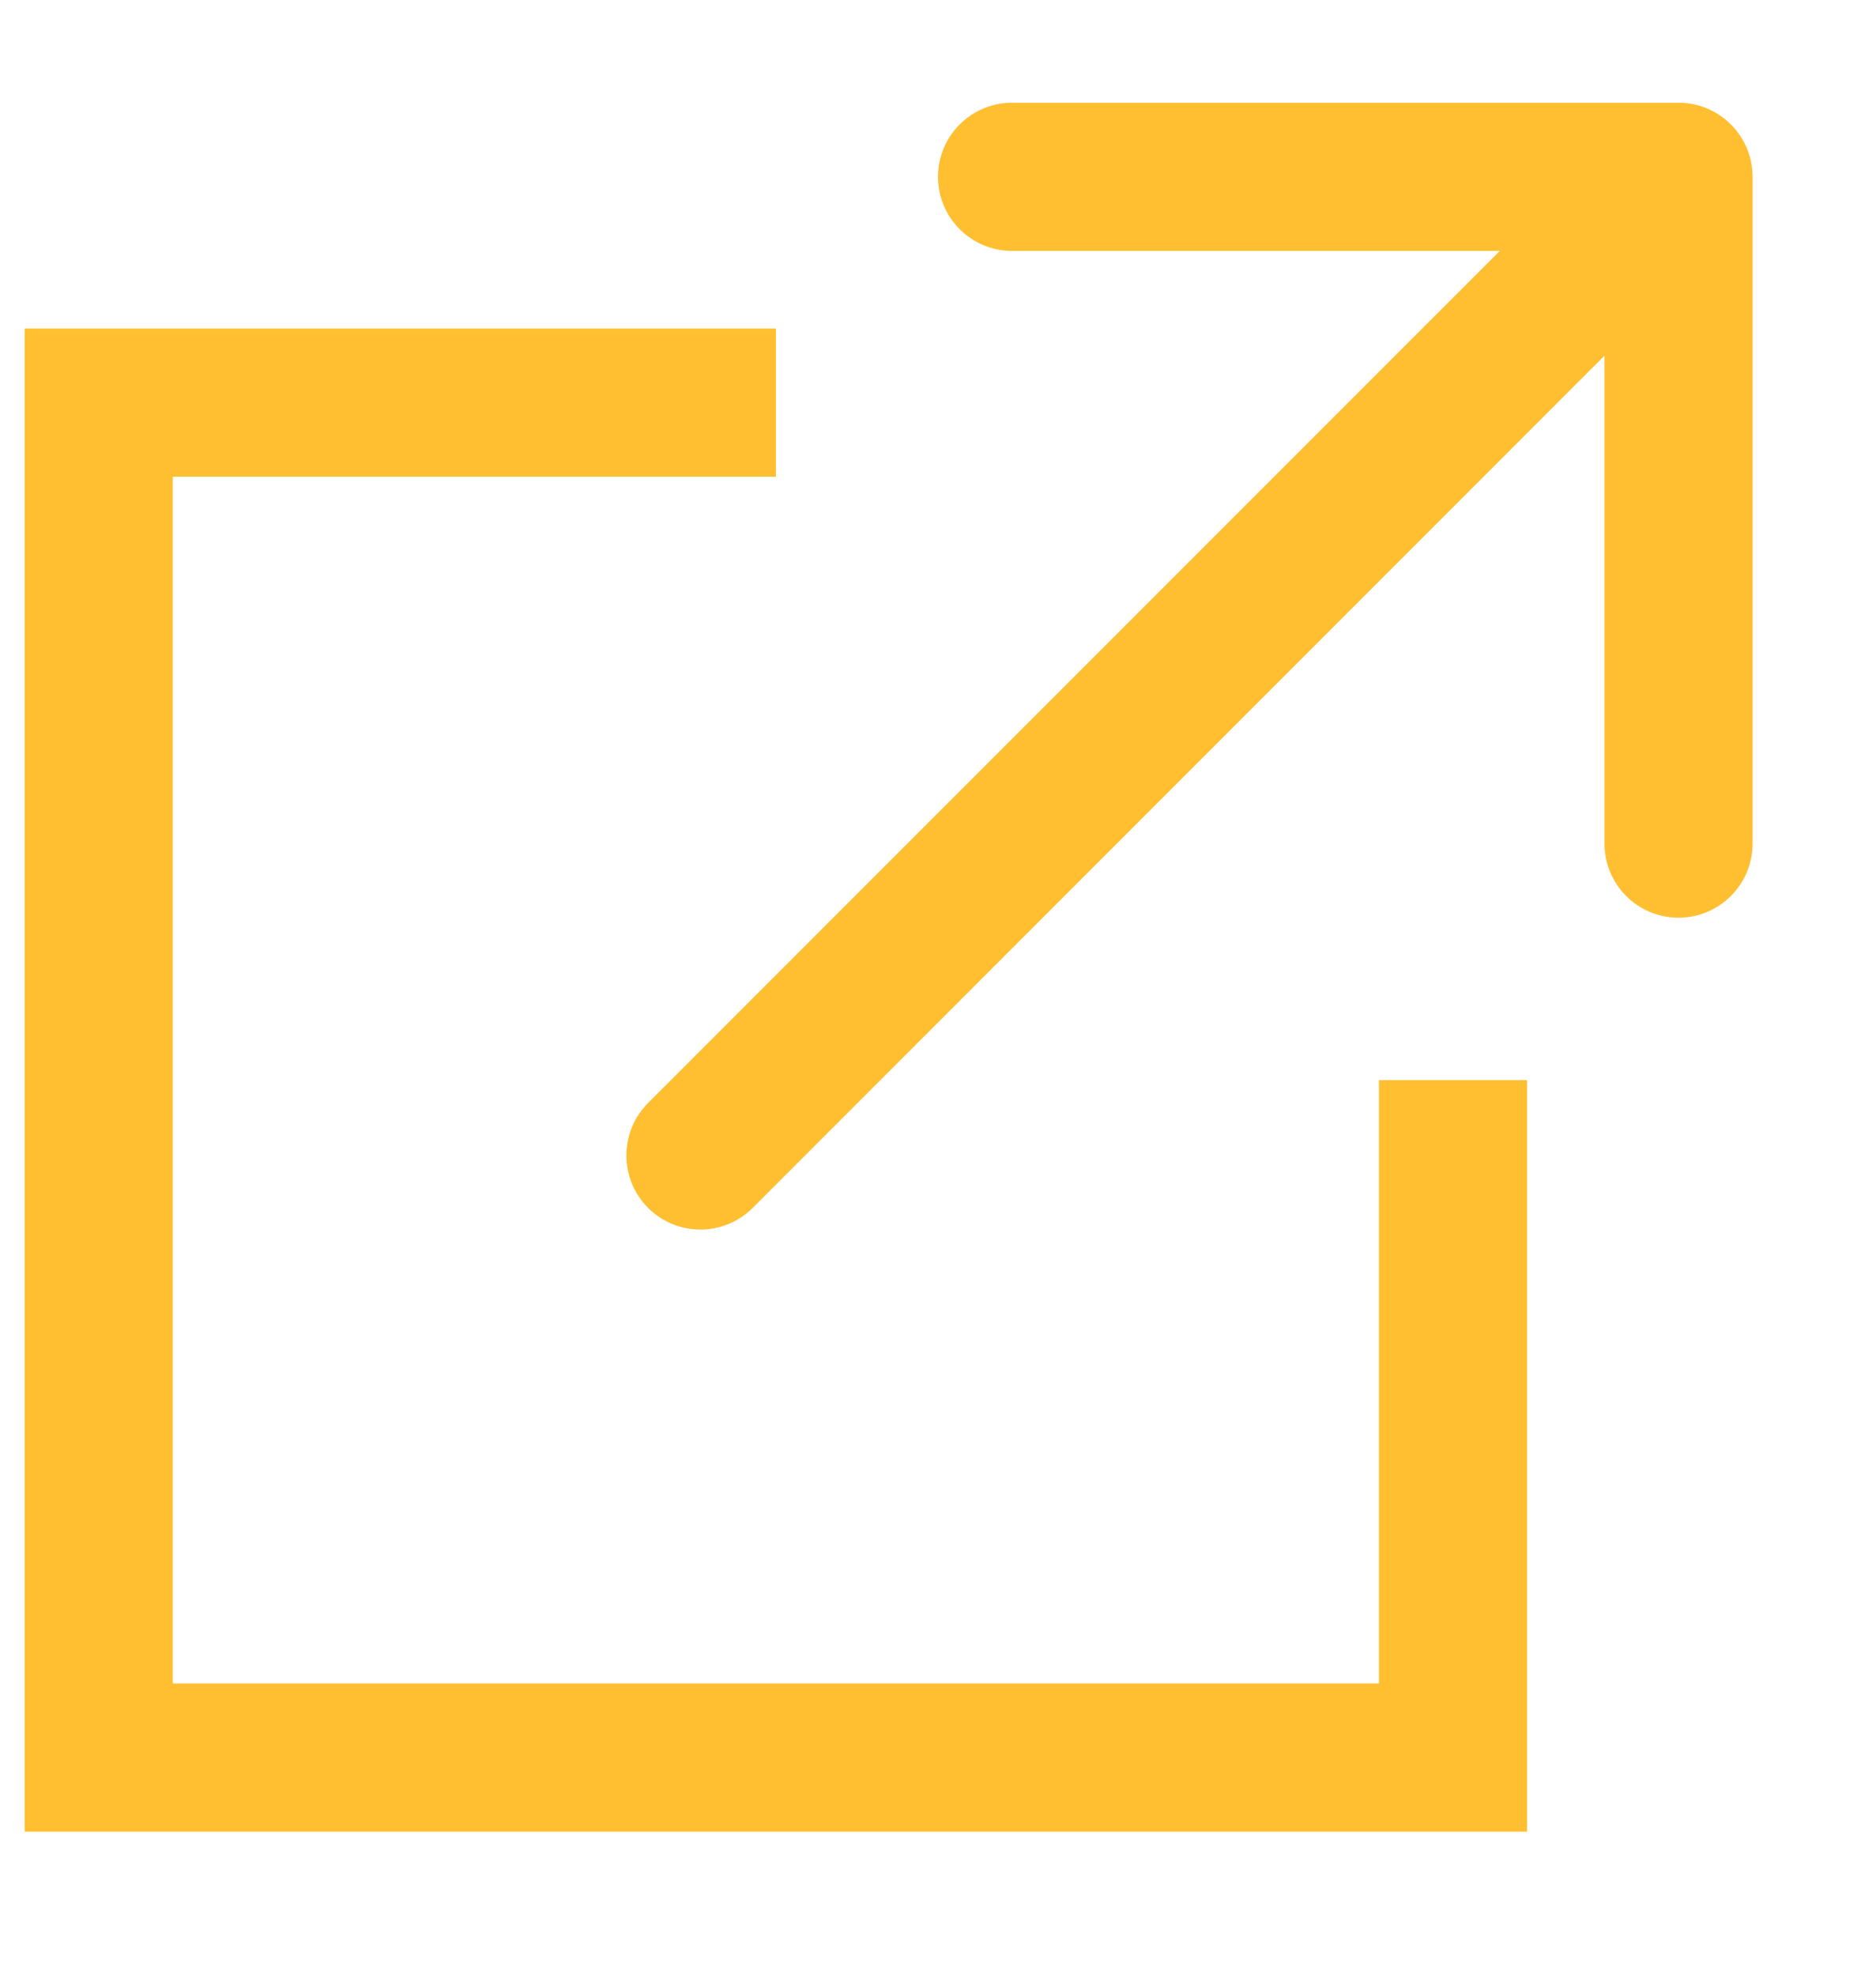
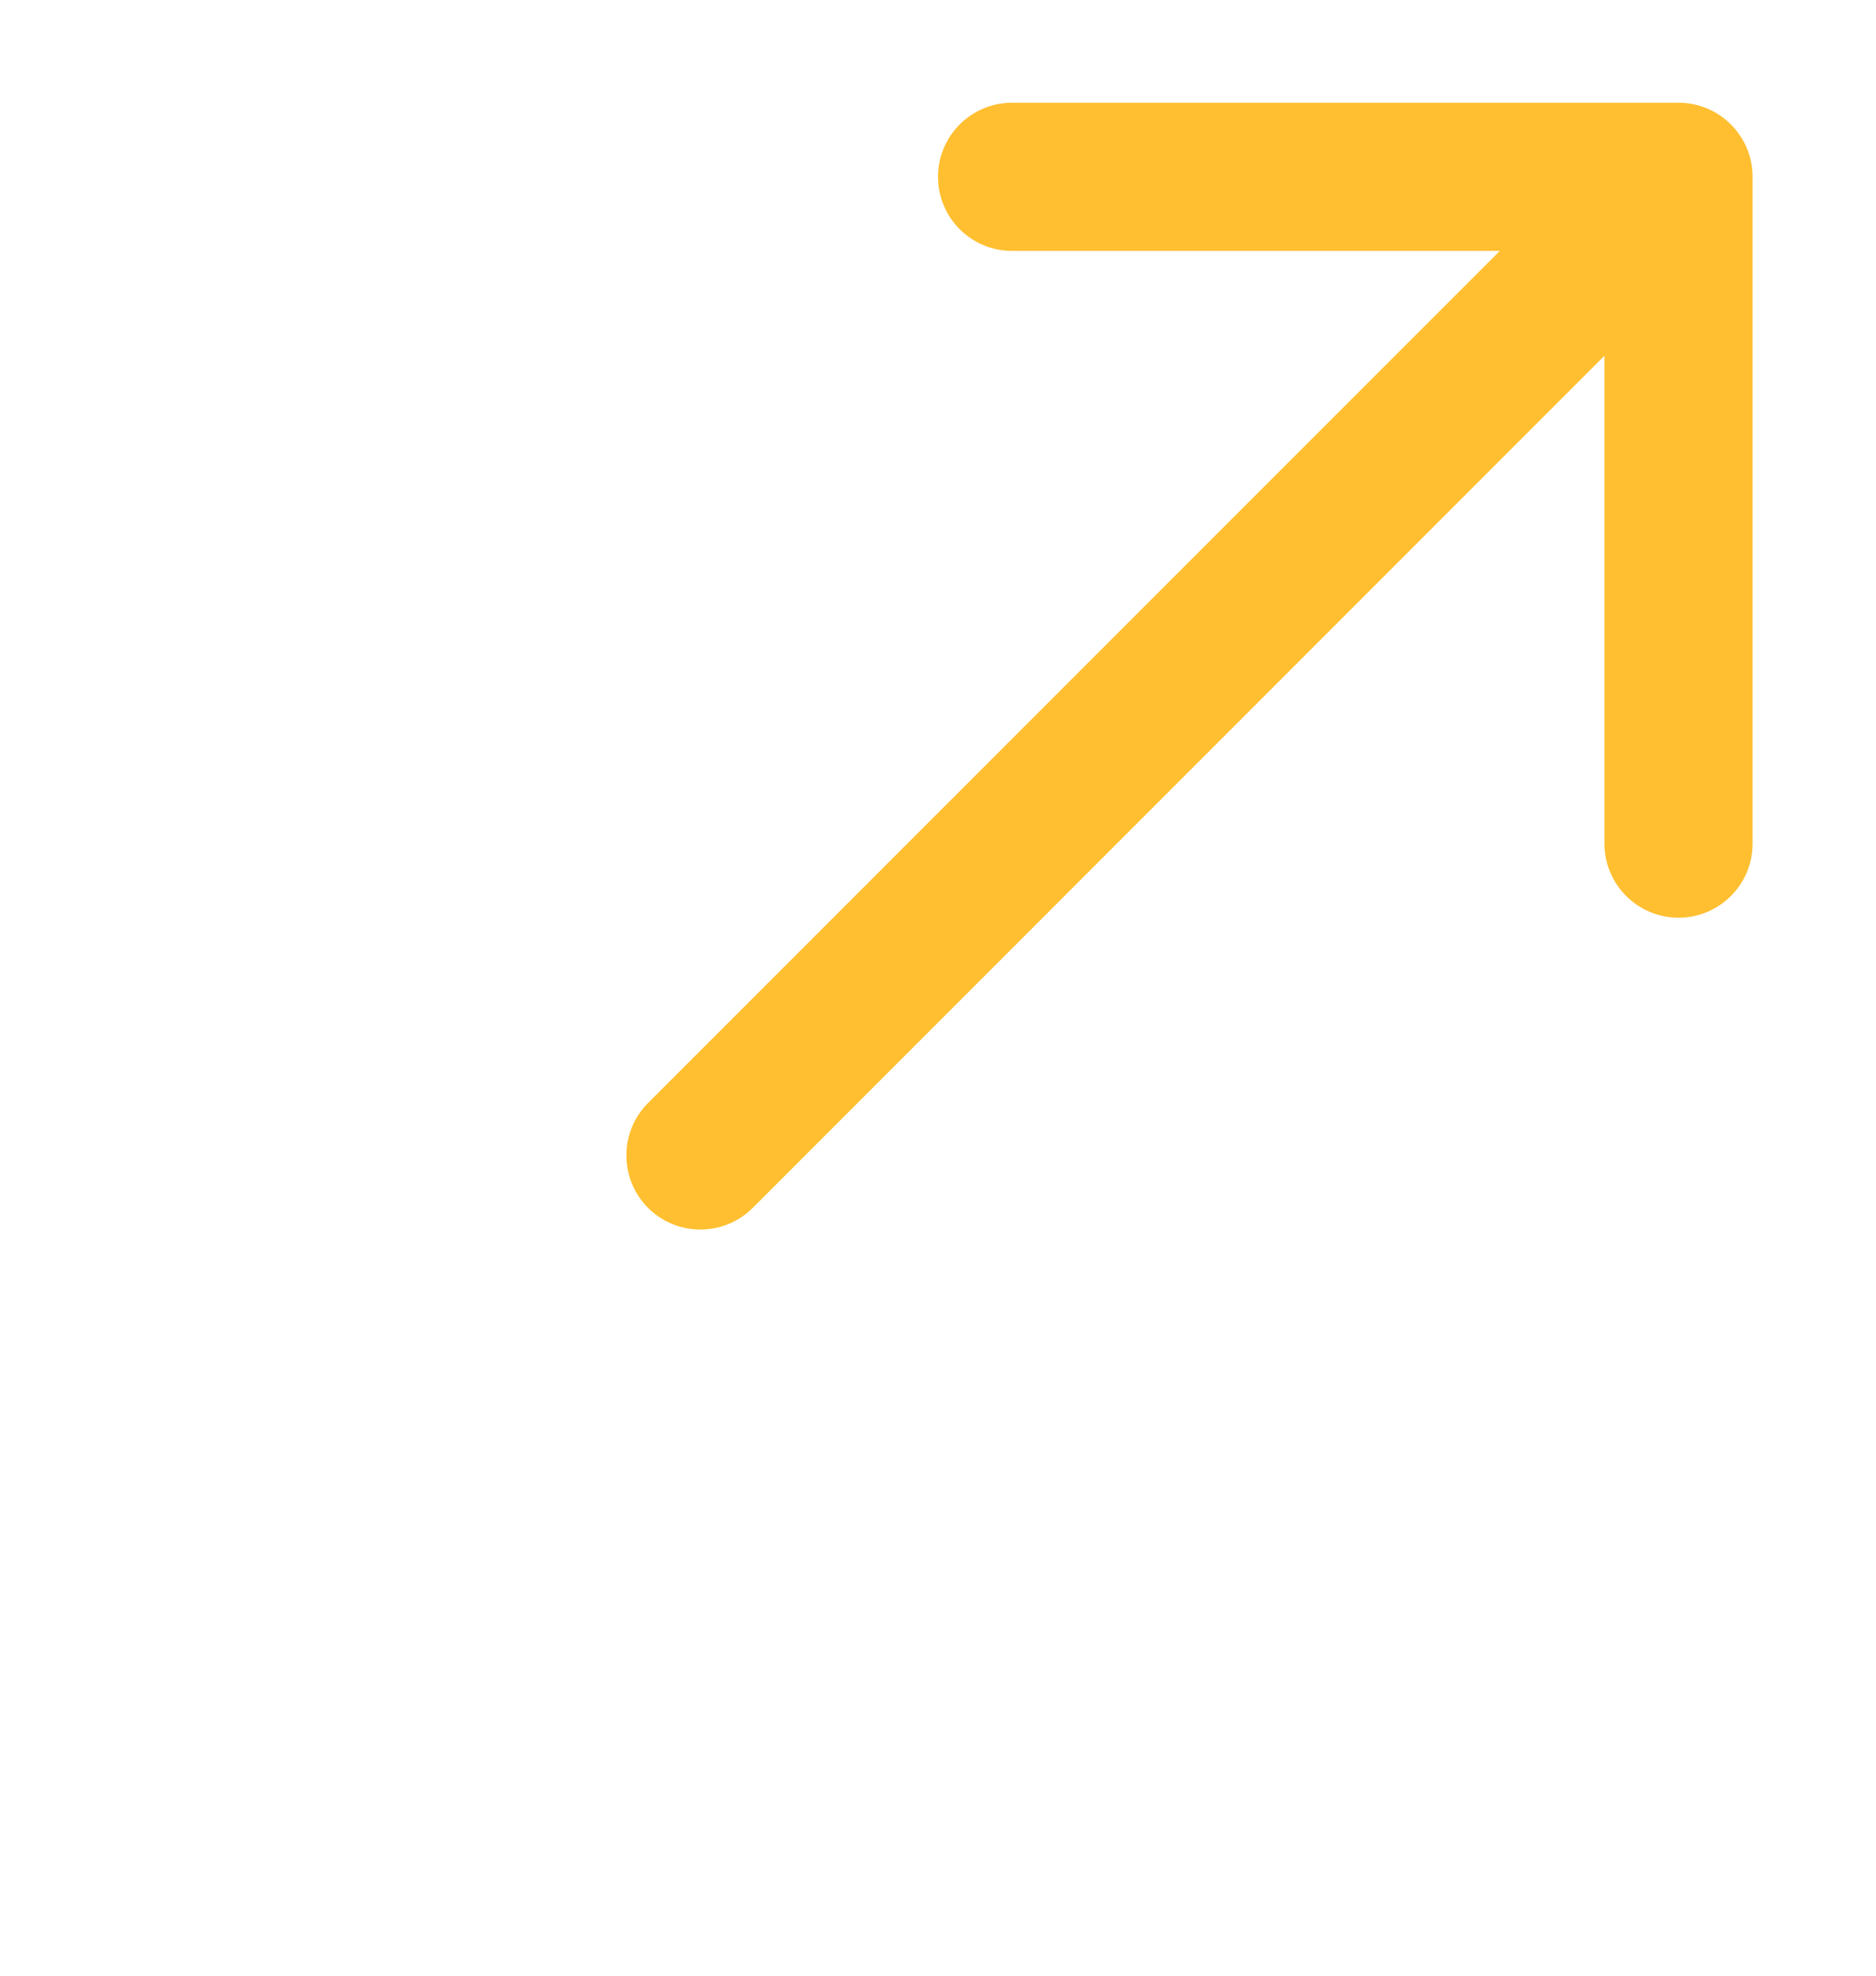
<svg xmlns="http://www.w3.org/2000/svg" width="19" height="20" viewBox="0 0 19 20" fill="none">
  <path d="M6.563 11.166C6.271 11.459 6.271 11.934 6.563 12.227C6.856 12.52 7.331 12.52 7.624 12.227L6.563 11.166ZM17.75 1.79C17.75 1.376 17.414 1.04 17 1.04L10.25 1.04C9.836 1.04 9.5 1.376 9.5 1.79C9.5 2.204 9.836 2.54 10.25 2.54H16.25V8.54C16.25 8.954 16.586 9.29 17 9.29C17.414 9.29 17.75 8.954 17.75 8.54L17.75 1.79ZM7.624 12.227L17.53 2.321L16.47 1.26L6.563 11.166L7.624 12.227Z" fill="#FFBF30" />
-   <path d="M7.858 4.076H1V17.792H14.716V10.934" stroke="#FFBF30" stroke-width="1.5" />
</svg>